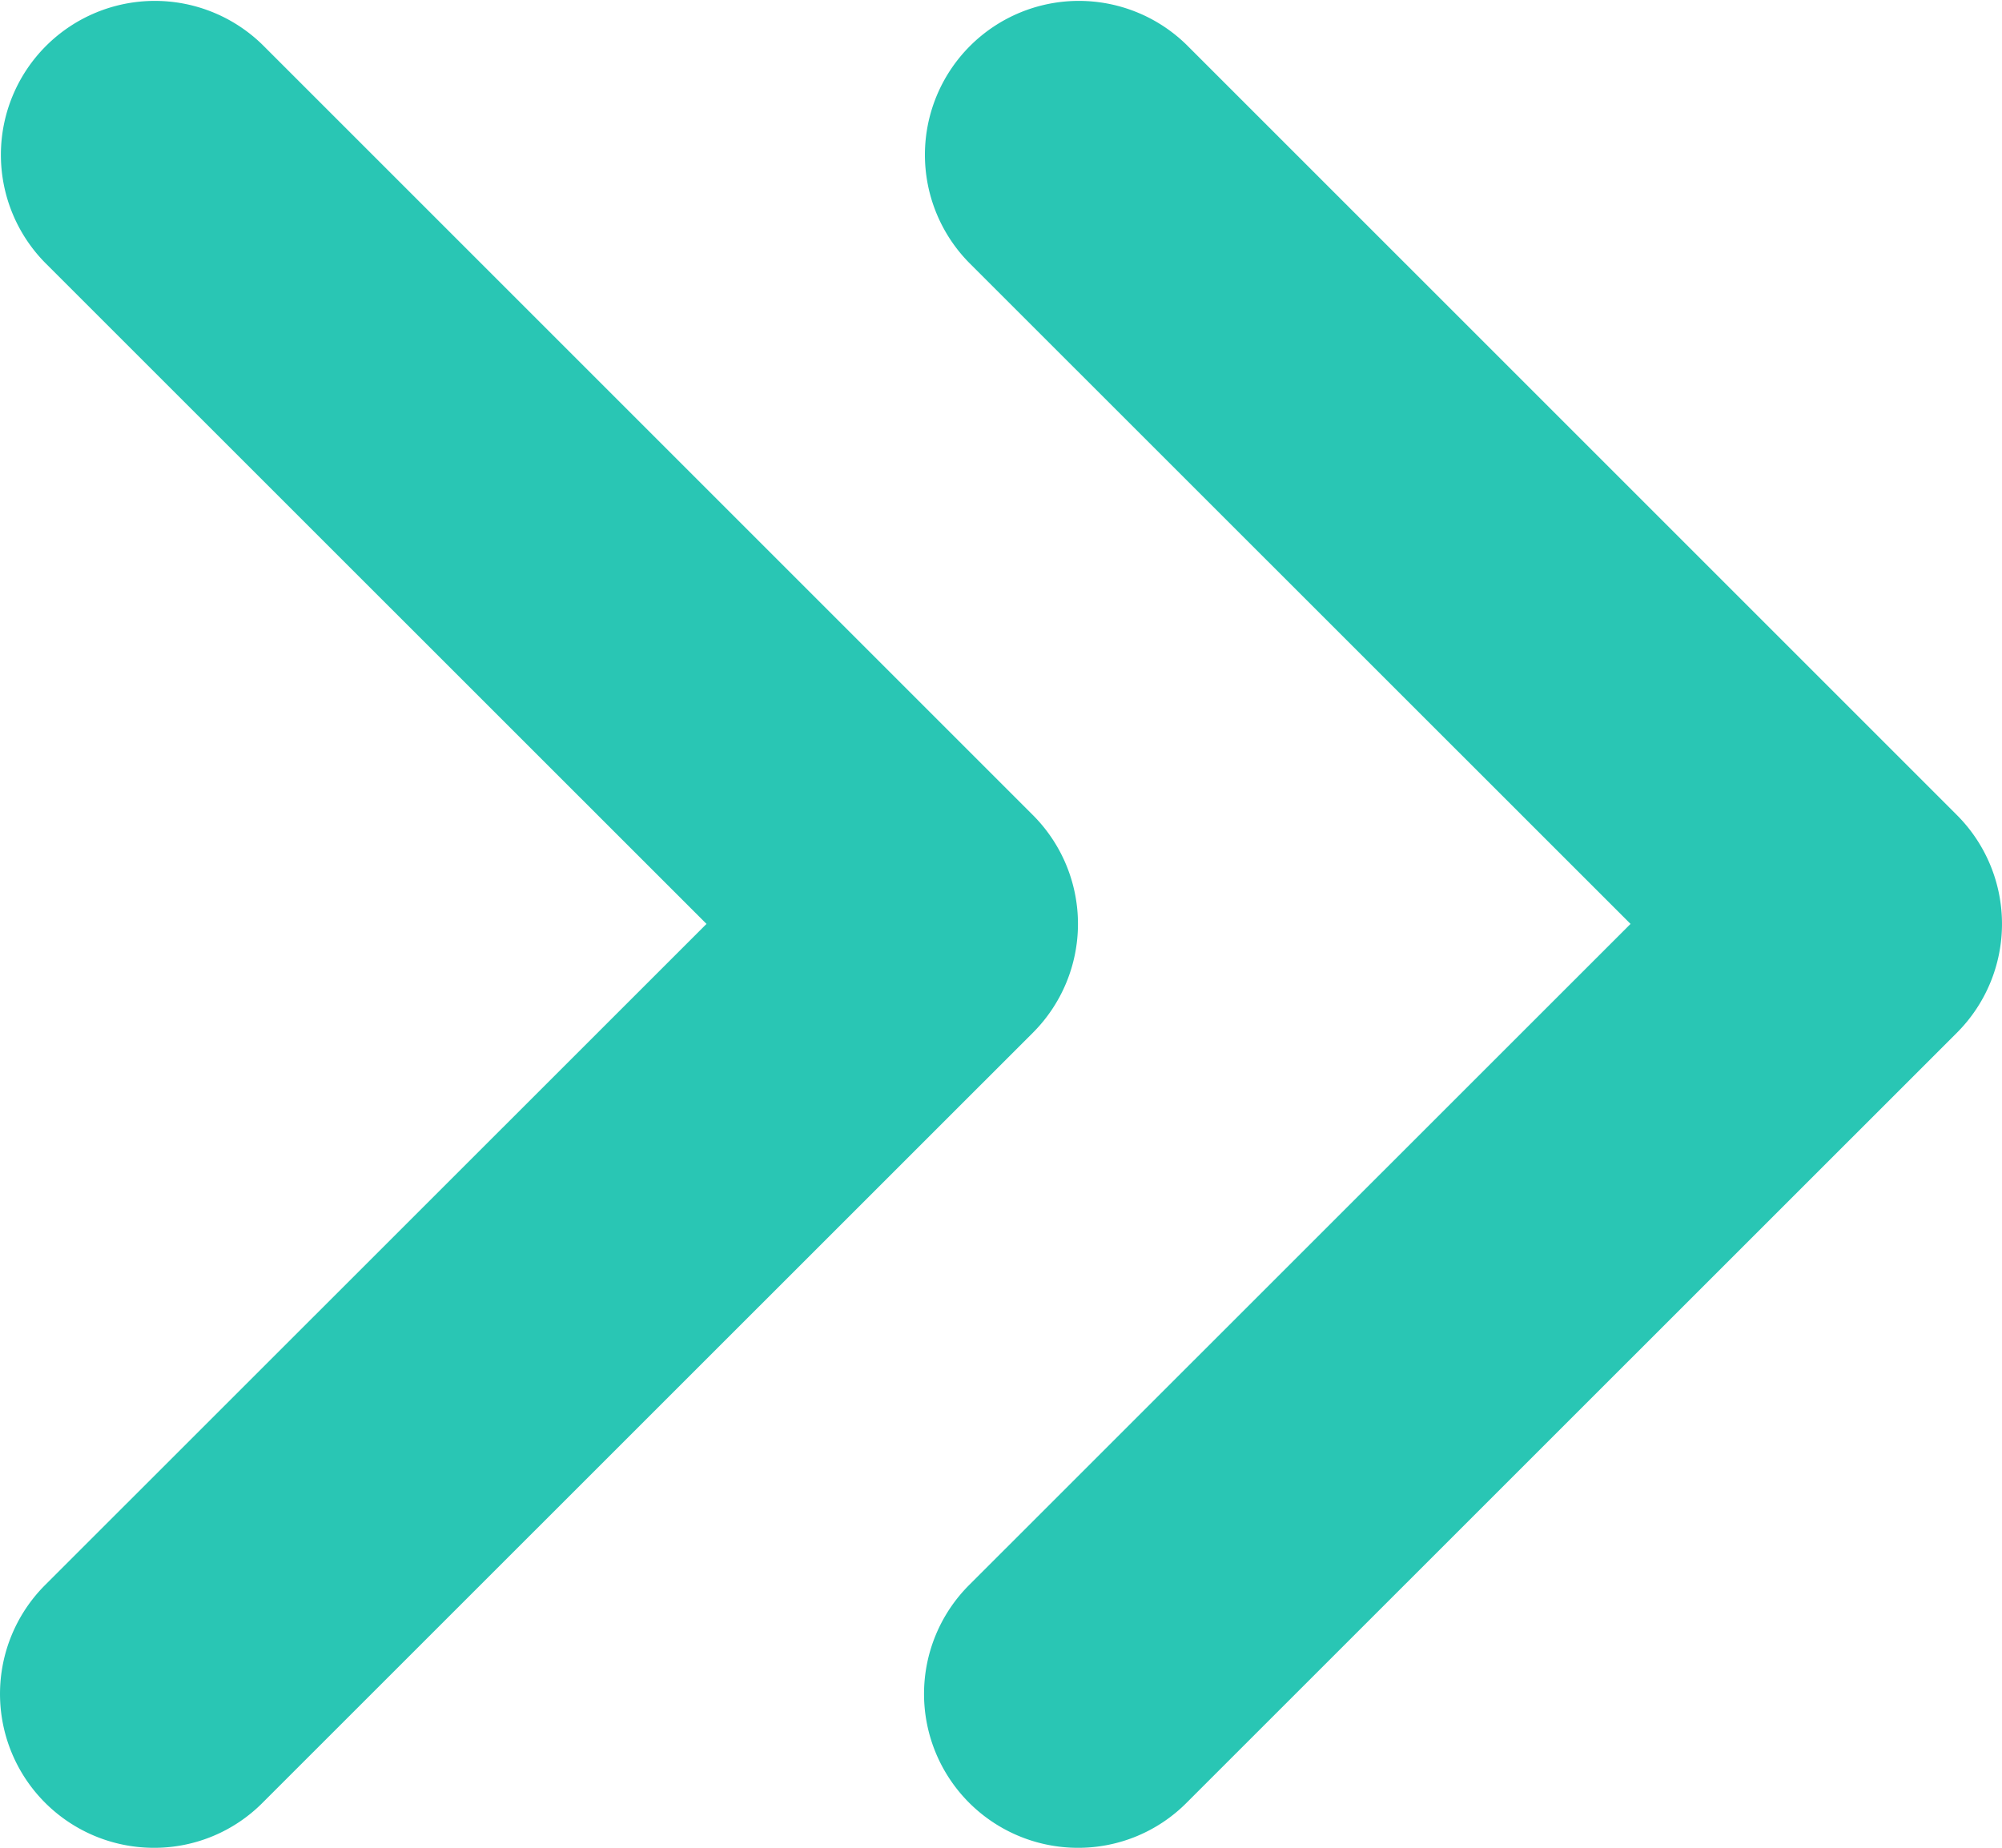
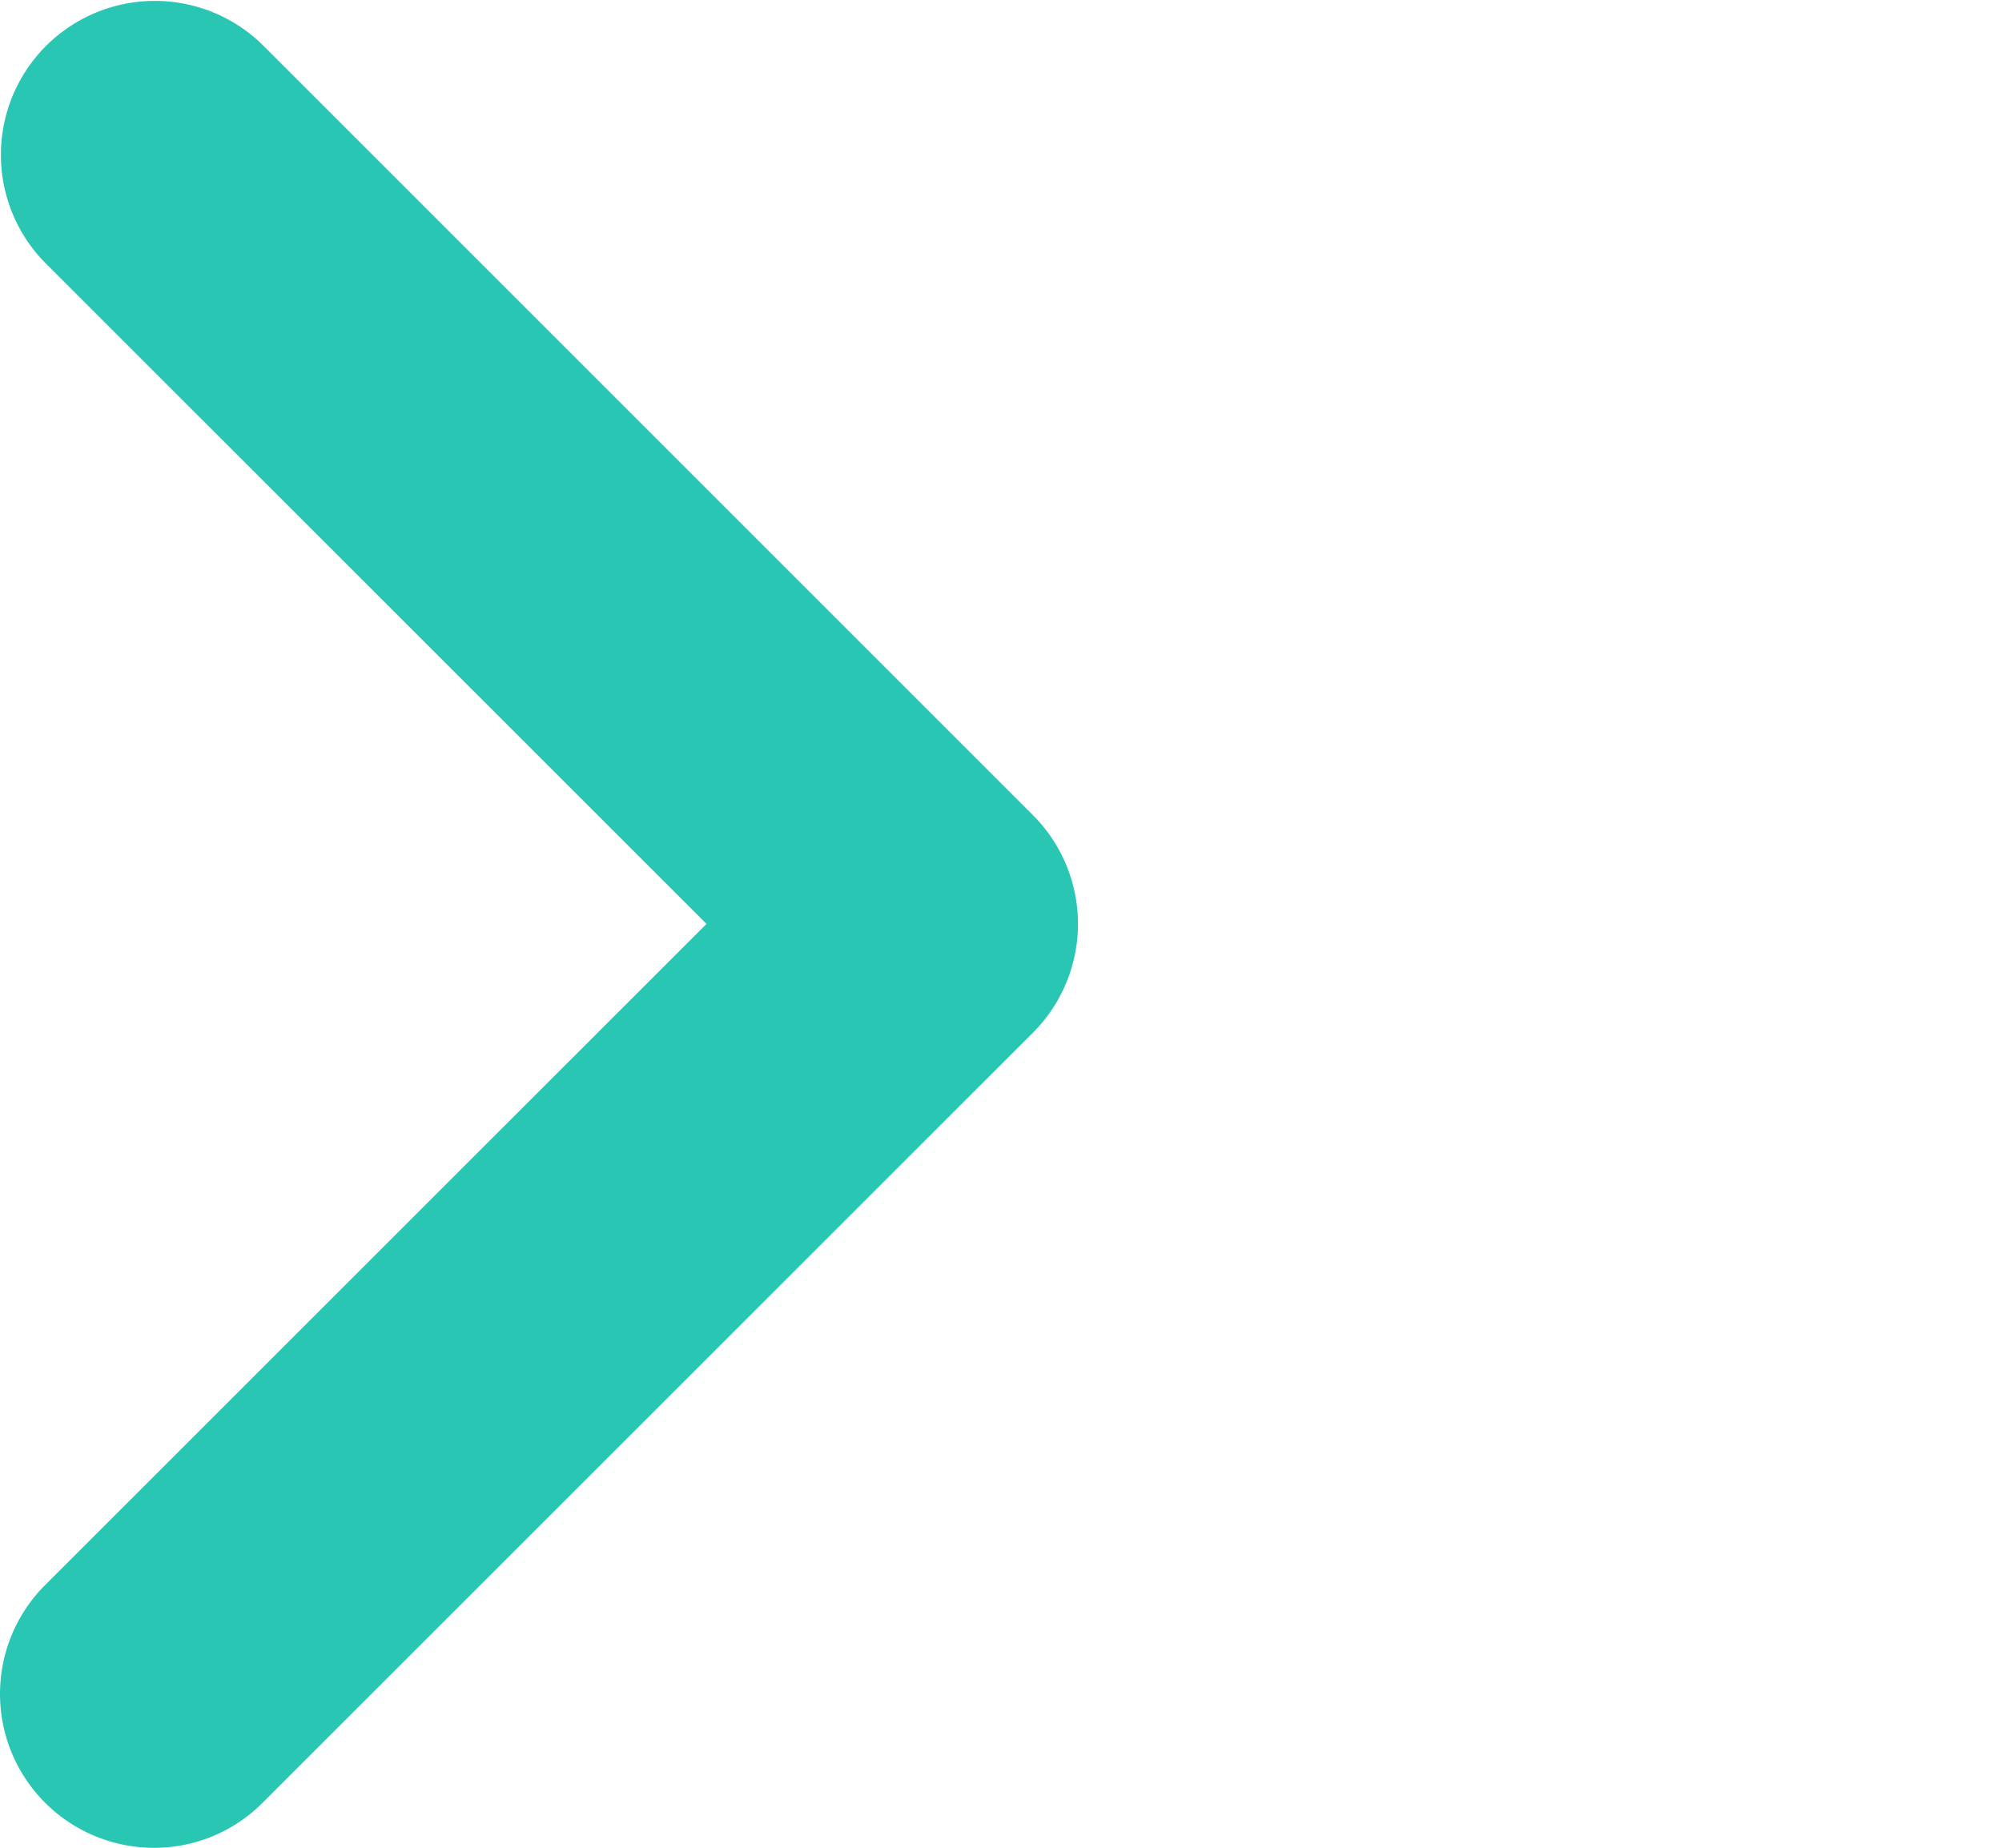
<svg xmlns="http://www.w3.org/2000/svg" width="10.833" height="10" viewBox="0 0 10.833 10">
  <defs>
    <clipPath id="clip-path">
      <rect id="長方形_71" data-name="長方形 71" width="10" height="5.833" fill="#29c6b4" />
    </clipPath>
  </defs>
  <g id="グループ_846" data-name="グループ 846" transform="translate(-334.791 -1233)">
    <g id="グループ_60" data-name="グループ 60" transform="translate(334.791 1243) rotate(-90)" clip-path="url(#clip-path)">
      <path id="パス_45" data-name="パス 45" d="M0,.833A.833.833,0,0,1,1.422.244L5,3.823,8.578.244A.833.833,0,0,1,9.756,1.422L5.589,5.589a.833.833,0,0,1-1.178,0L.245,1.422A.826.826,0,0,1,0,.833" transform="translate(0 0)" fill="#29c6b4" />
    </g>
    <g id="グループ_844" data-name="グループ 844" transform="translate(339.791 1243) rotate(-90)" clip-path="url(#clip-path)">
-       <path id="パス_270" data-name="パス 270" d="M0,.833A.833.833,0,0,1,1.422.244L5,3.823,8.578.244A.833.833,0,0,1,9.756,1.422L5.589,5.589a.833.833,0,0,1-1.178,0L.245,1.422A.826.826,0,0,1,0,.833" transform="translate(0 0)" fill="#29c6b4" />
-     </g>
+       </g>
  </g>
</svg>